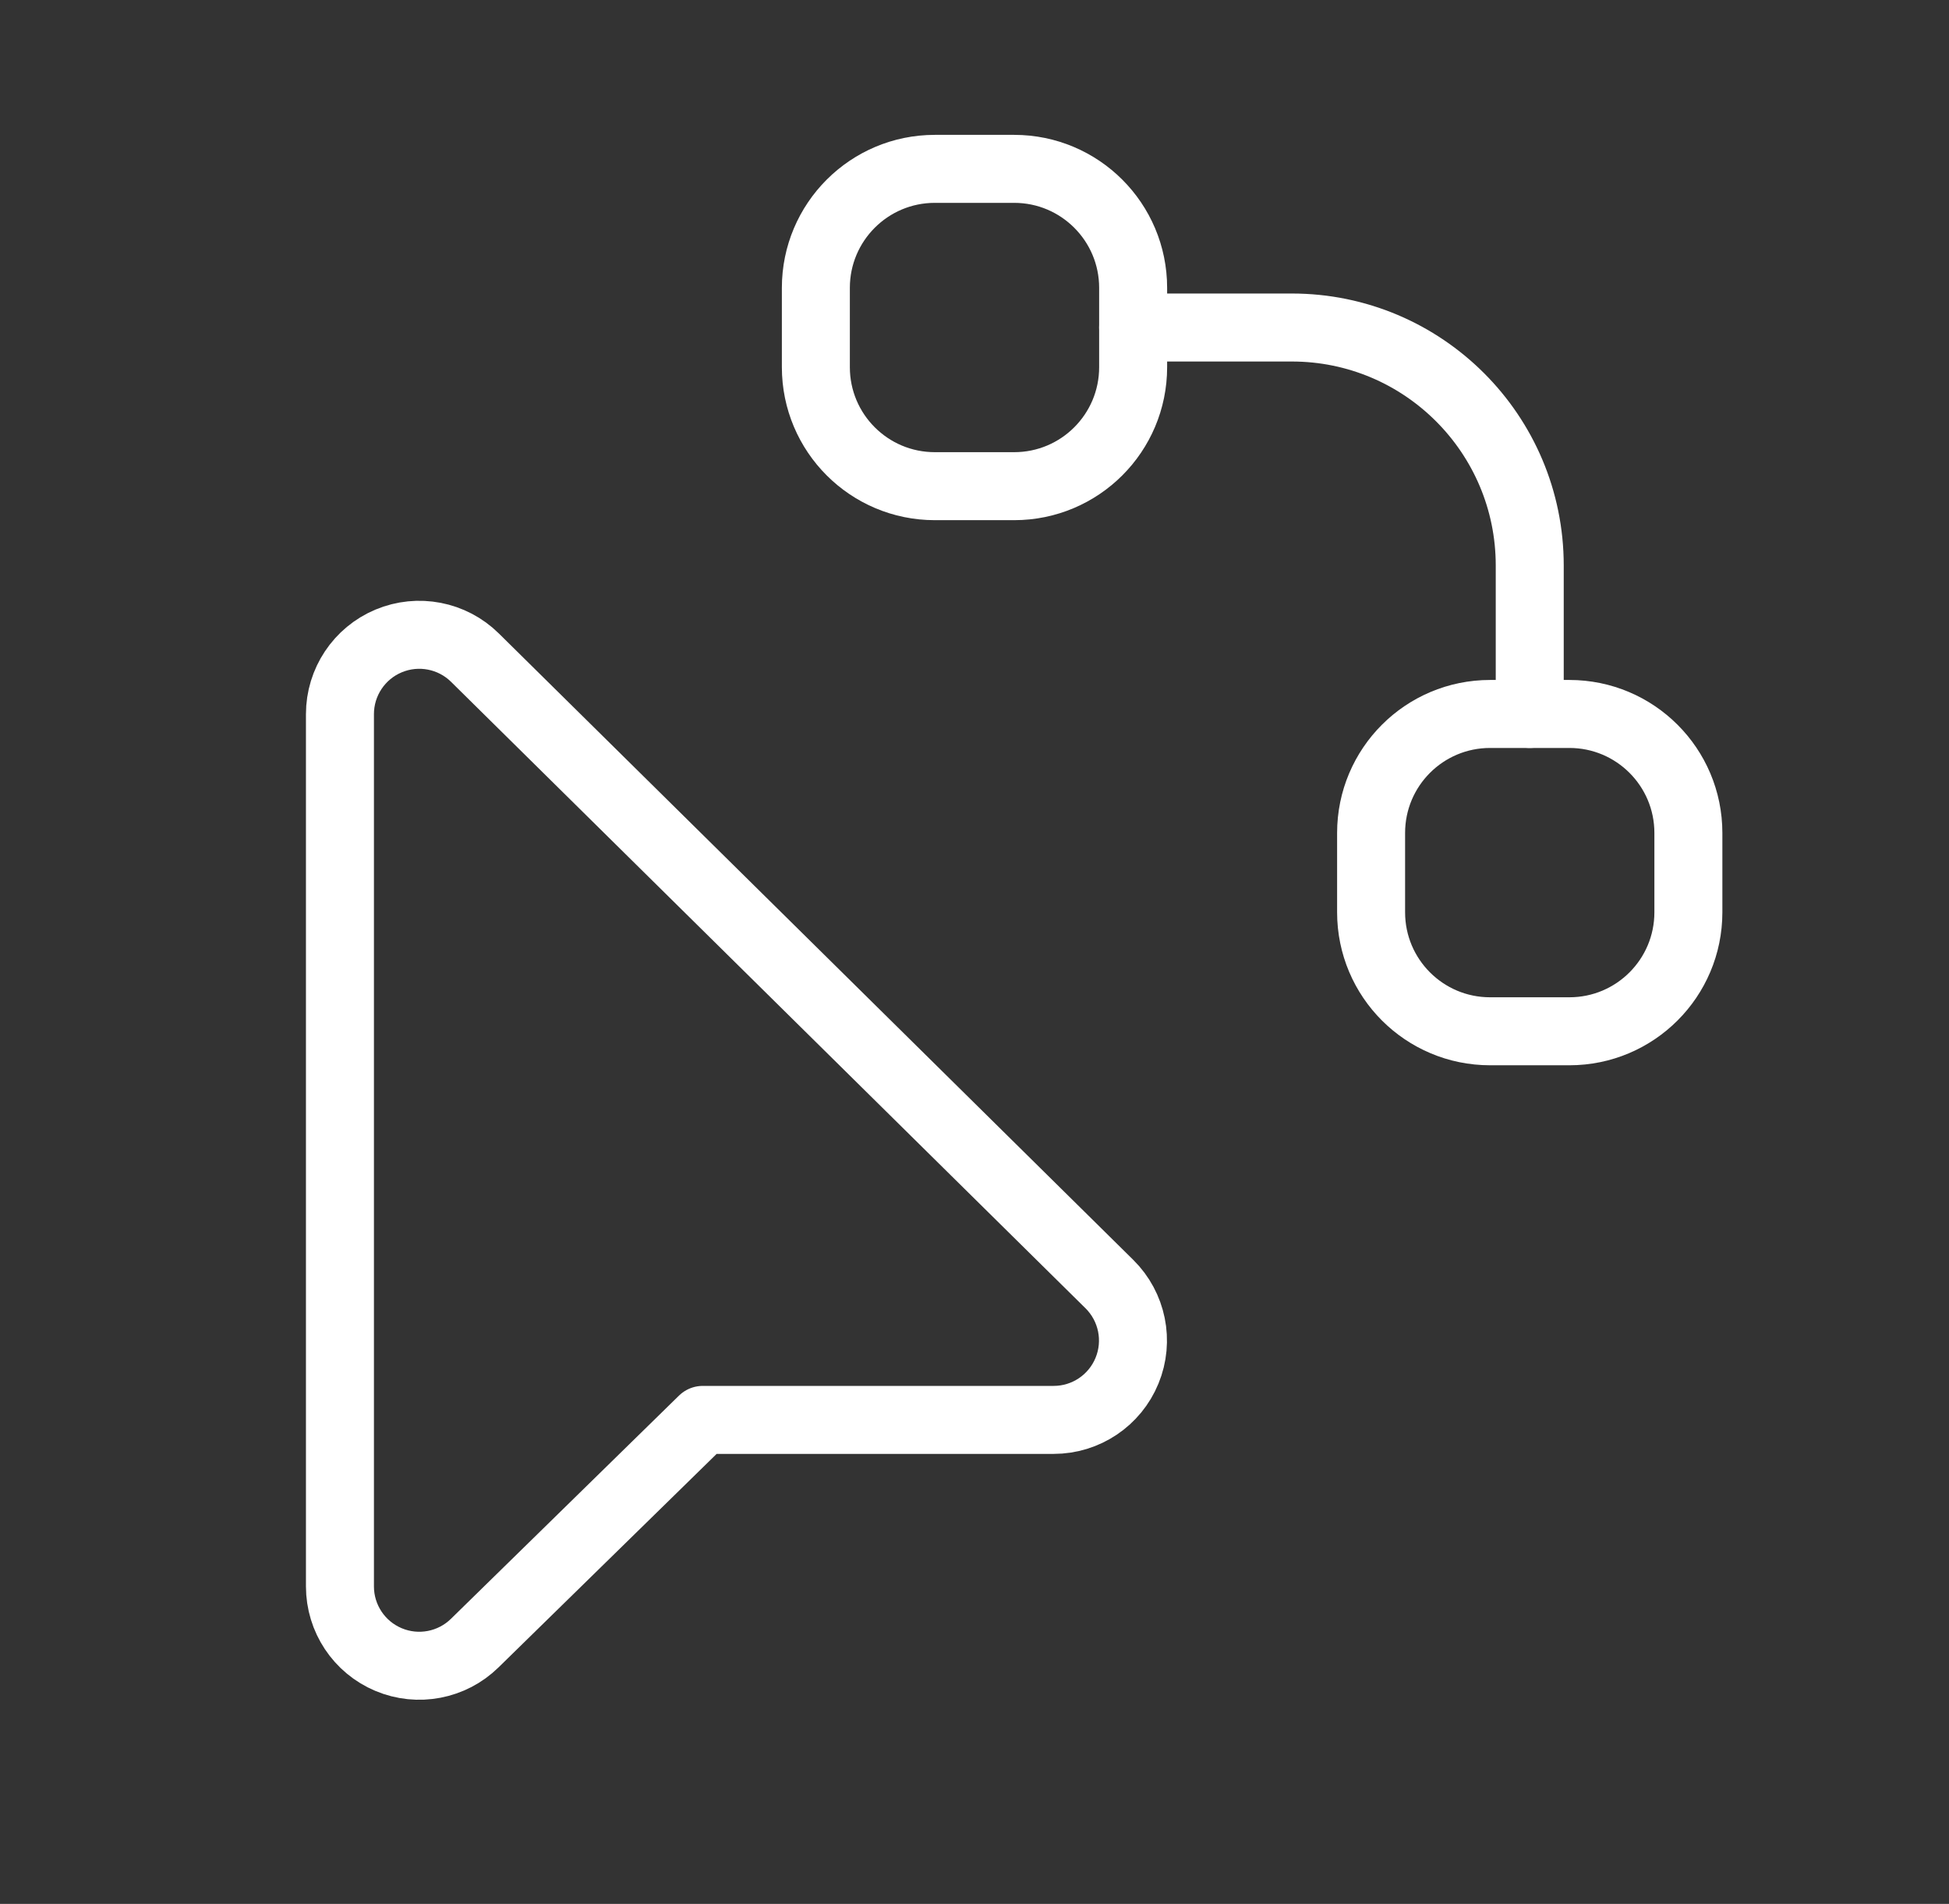
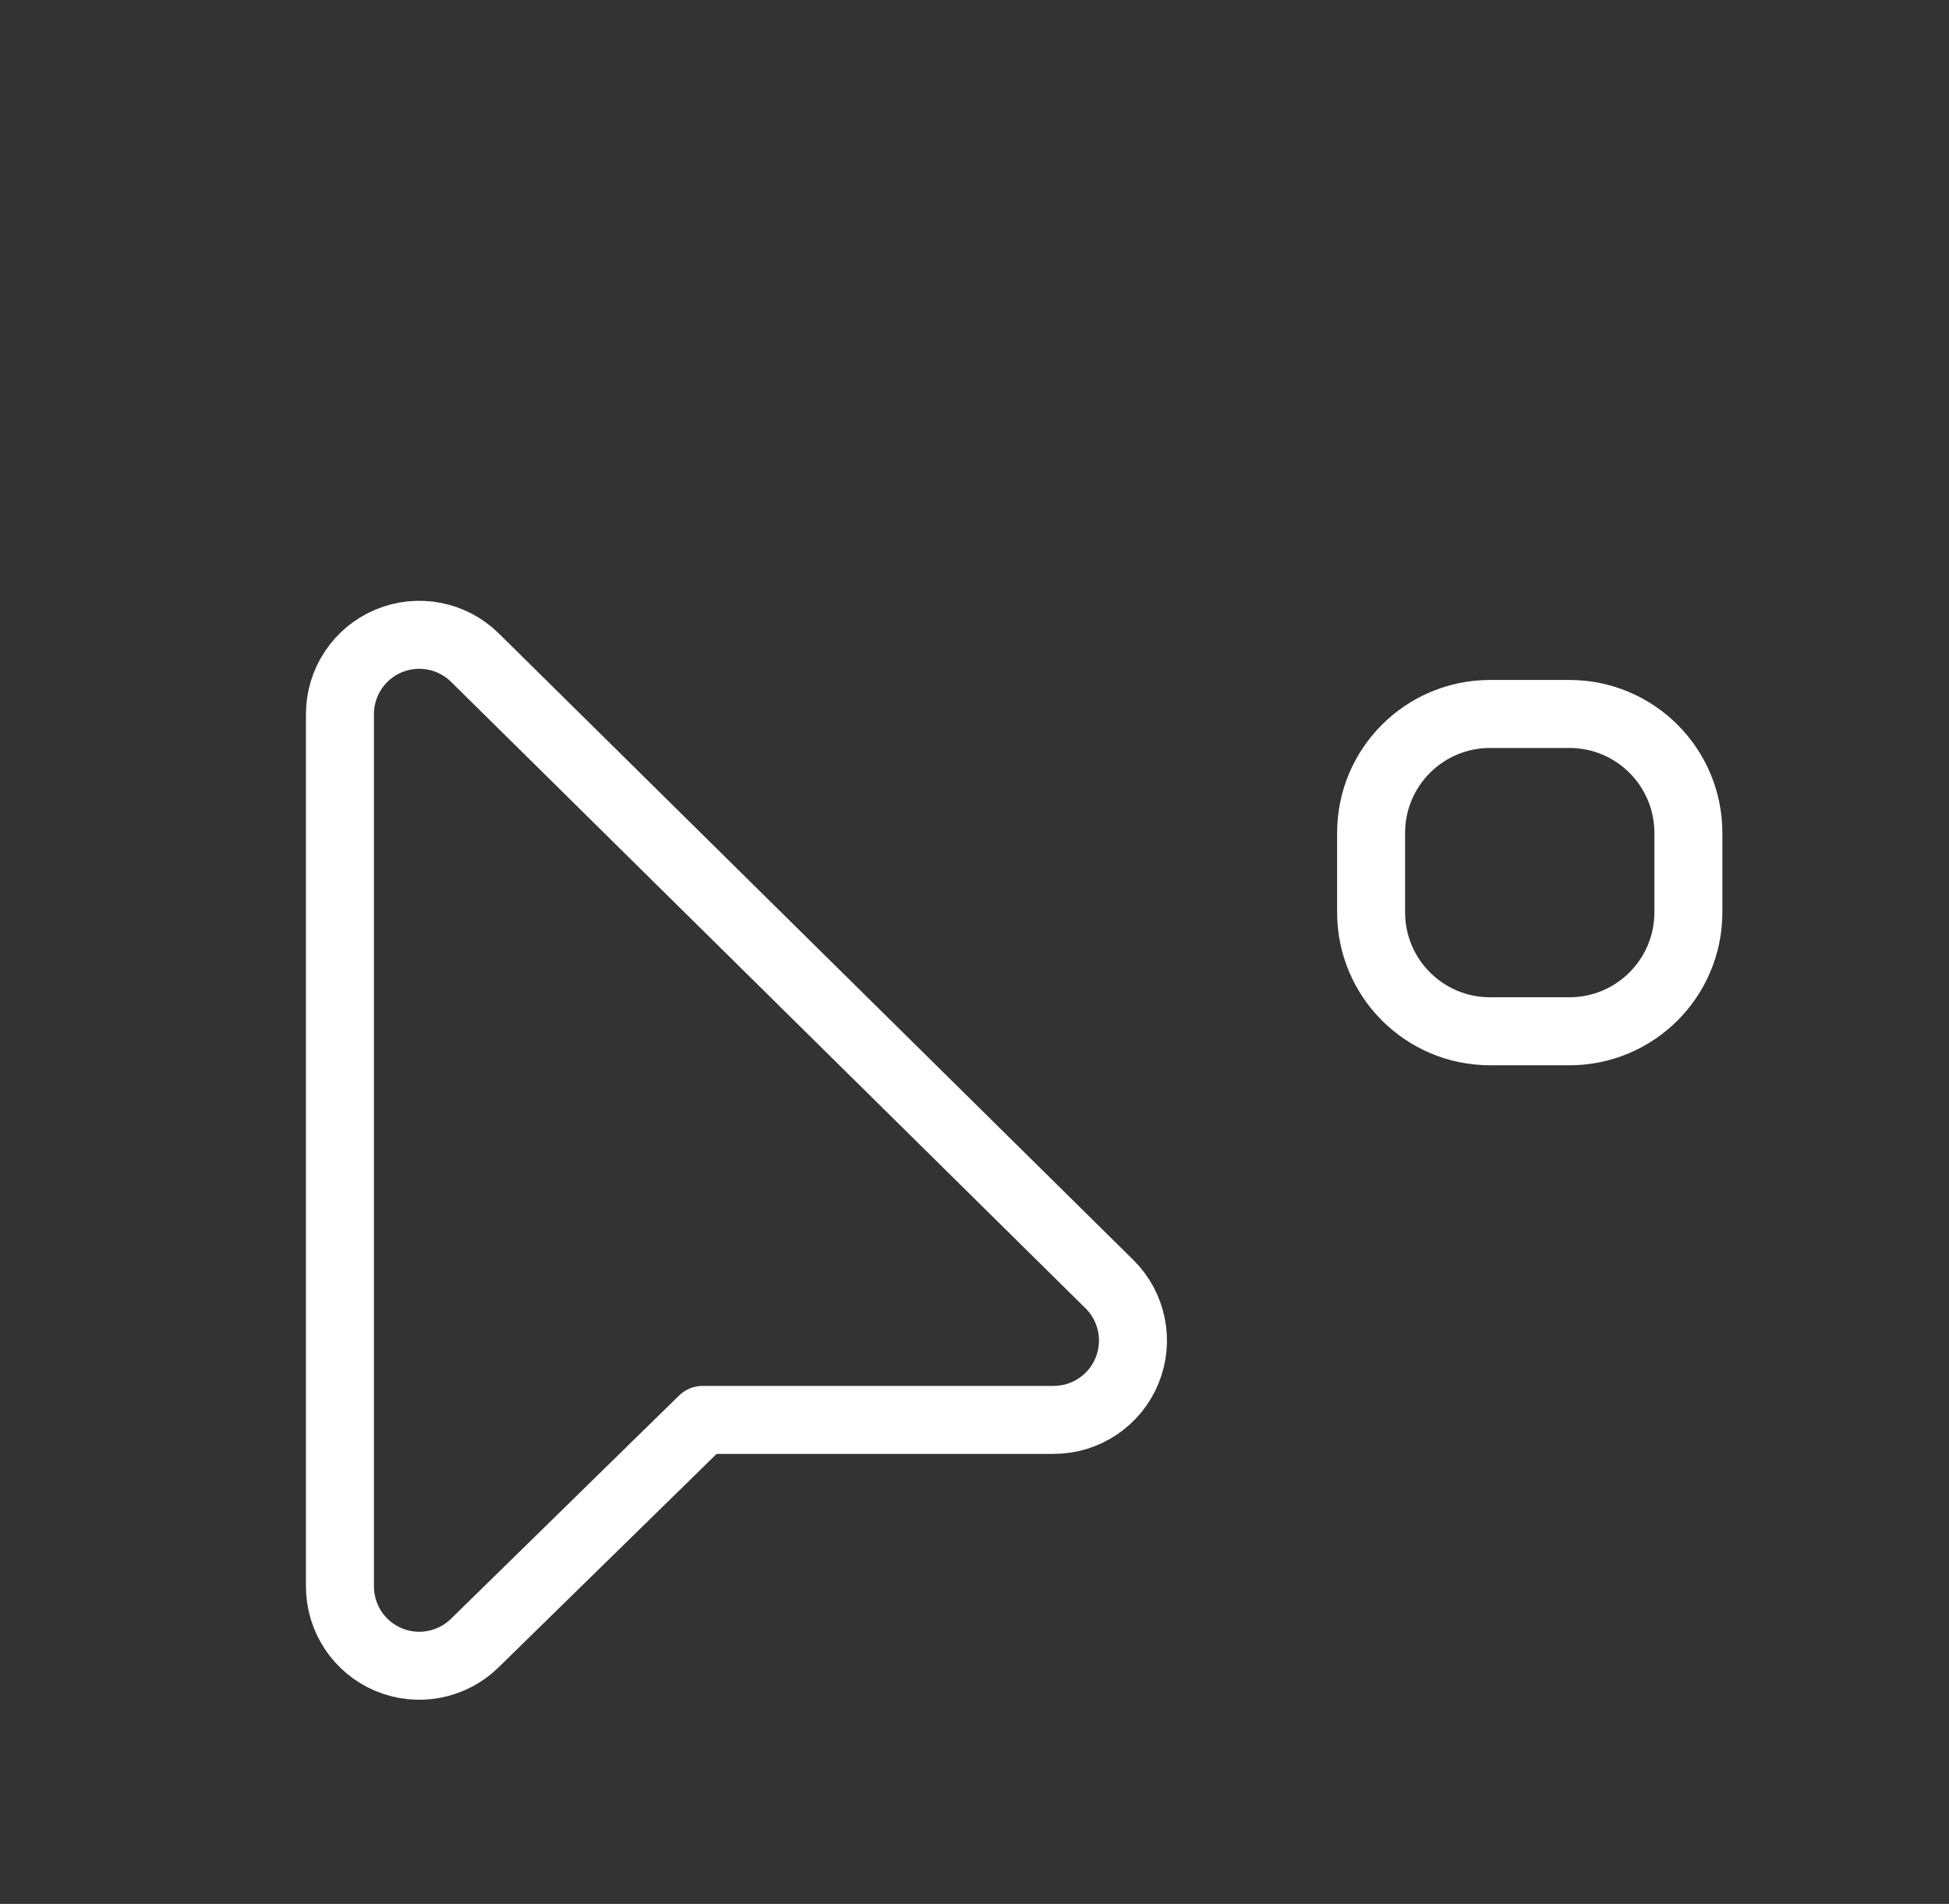
<svg xmlns="http://www.w3.org/2000/svg" width="43" height="42" viewBox="0 0 43 42" fill="none">
  <rect x="0" y="0" width="43" height="42" fill="#333333" stroke="none" />
-   <path d="M33.75 15.75V12.475C33.75 9.576 31.399 7.225 28.5 7.225H25" stroke="white" stroke-width="1.5" stroke-linecap="round" stroke-linejoin="round" />
-   <path fill-rule="evenodd" clip-rule="evenodd" d="M18 8.1V6.35C18 4.901 19.175 3.725 20.625 3.725H22.375C23.825 3.725 25 4.901 25 6.35V8.1C25 9.55 23.825 10.725 22.375 10.725H20.625C19.175 10.725 18 9.55 18 8.1Z" stroke="white" stroke-width="1.5" stroke-linecap="round" stroke-linejoin="round" />
  <path fill-rule="evenodd" clip-rule="evenodd" d="M30.25 20.125V18.375C30.25 16.925 31.425 15.75 32.875 15.75H34.625C36.075 15.75 37.25 16.925 37.25 18.375V20.125C37.25 21.575 36.075 22.75 34.625 22.75H32.875C31.425 22.75 30.25 21.575 30.25 20.125Z" stroke="white" stroke-width="1.5" stroke-linecap="round" stroke-linejoin="round" />
  <path fill-rule="evenodd" clip-rule="evenodd" d="M15.505 31.323H23.247C23.956 31.323 24.596 30.894 24.865 30.237C25.135 29.581 24.981 28.826 24.476 28.327L10.479 14.508C9.977 14.012 9.226 13.867 8.575 14.139C7.924 14.411 7.5 15.048 7.5 15.754V34.996C7.5 35.701 7.922 36.337 8.572 36.61C9.221 36.883 9.971 36.74 10.474 36.247L15.505 31.323Z" stroke="white" stroke-width="1.5" stroke-linecap="round" stroke-linejoin="round" />
</svg>